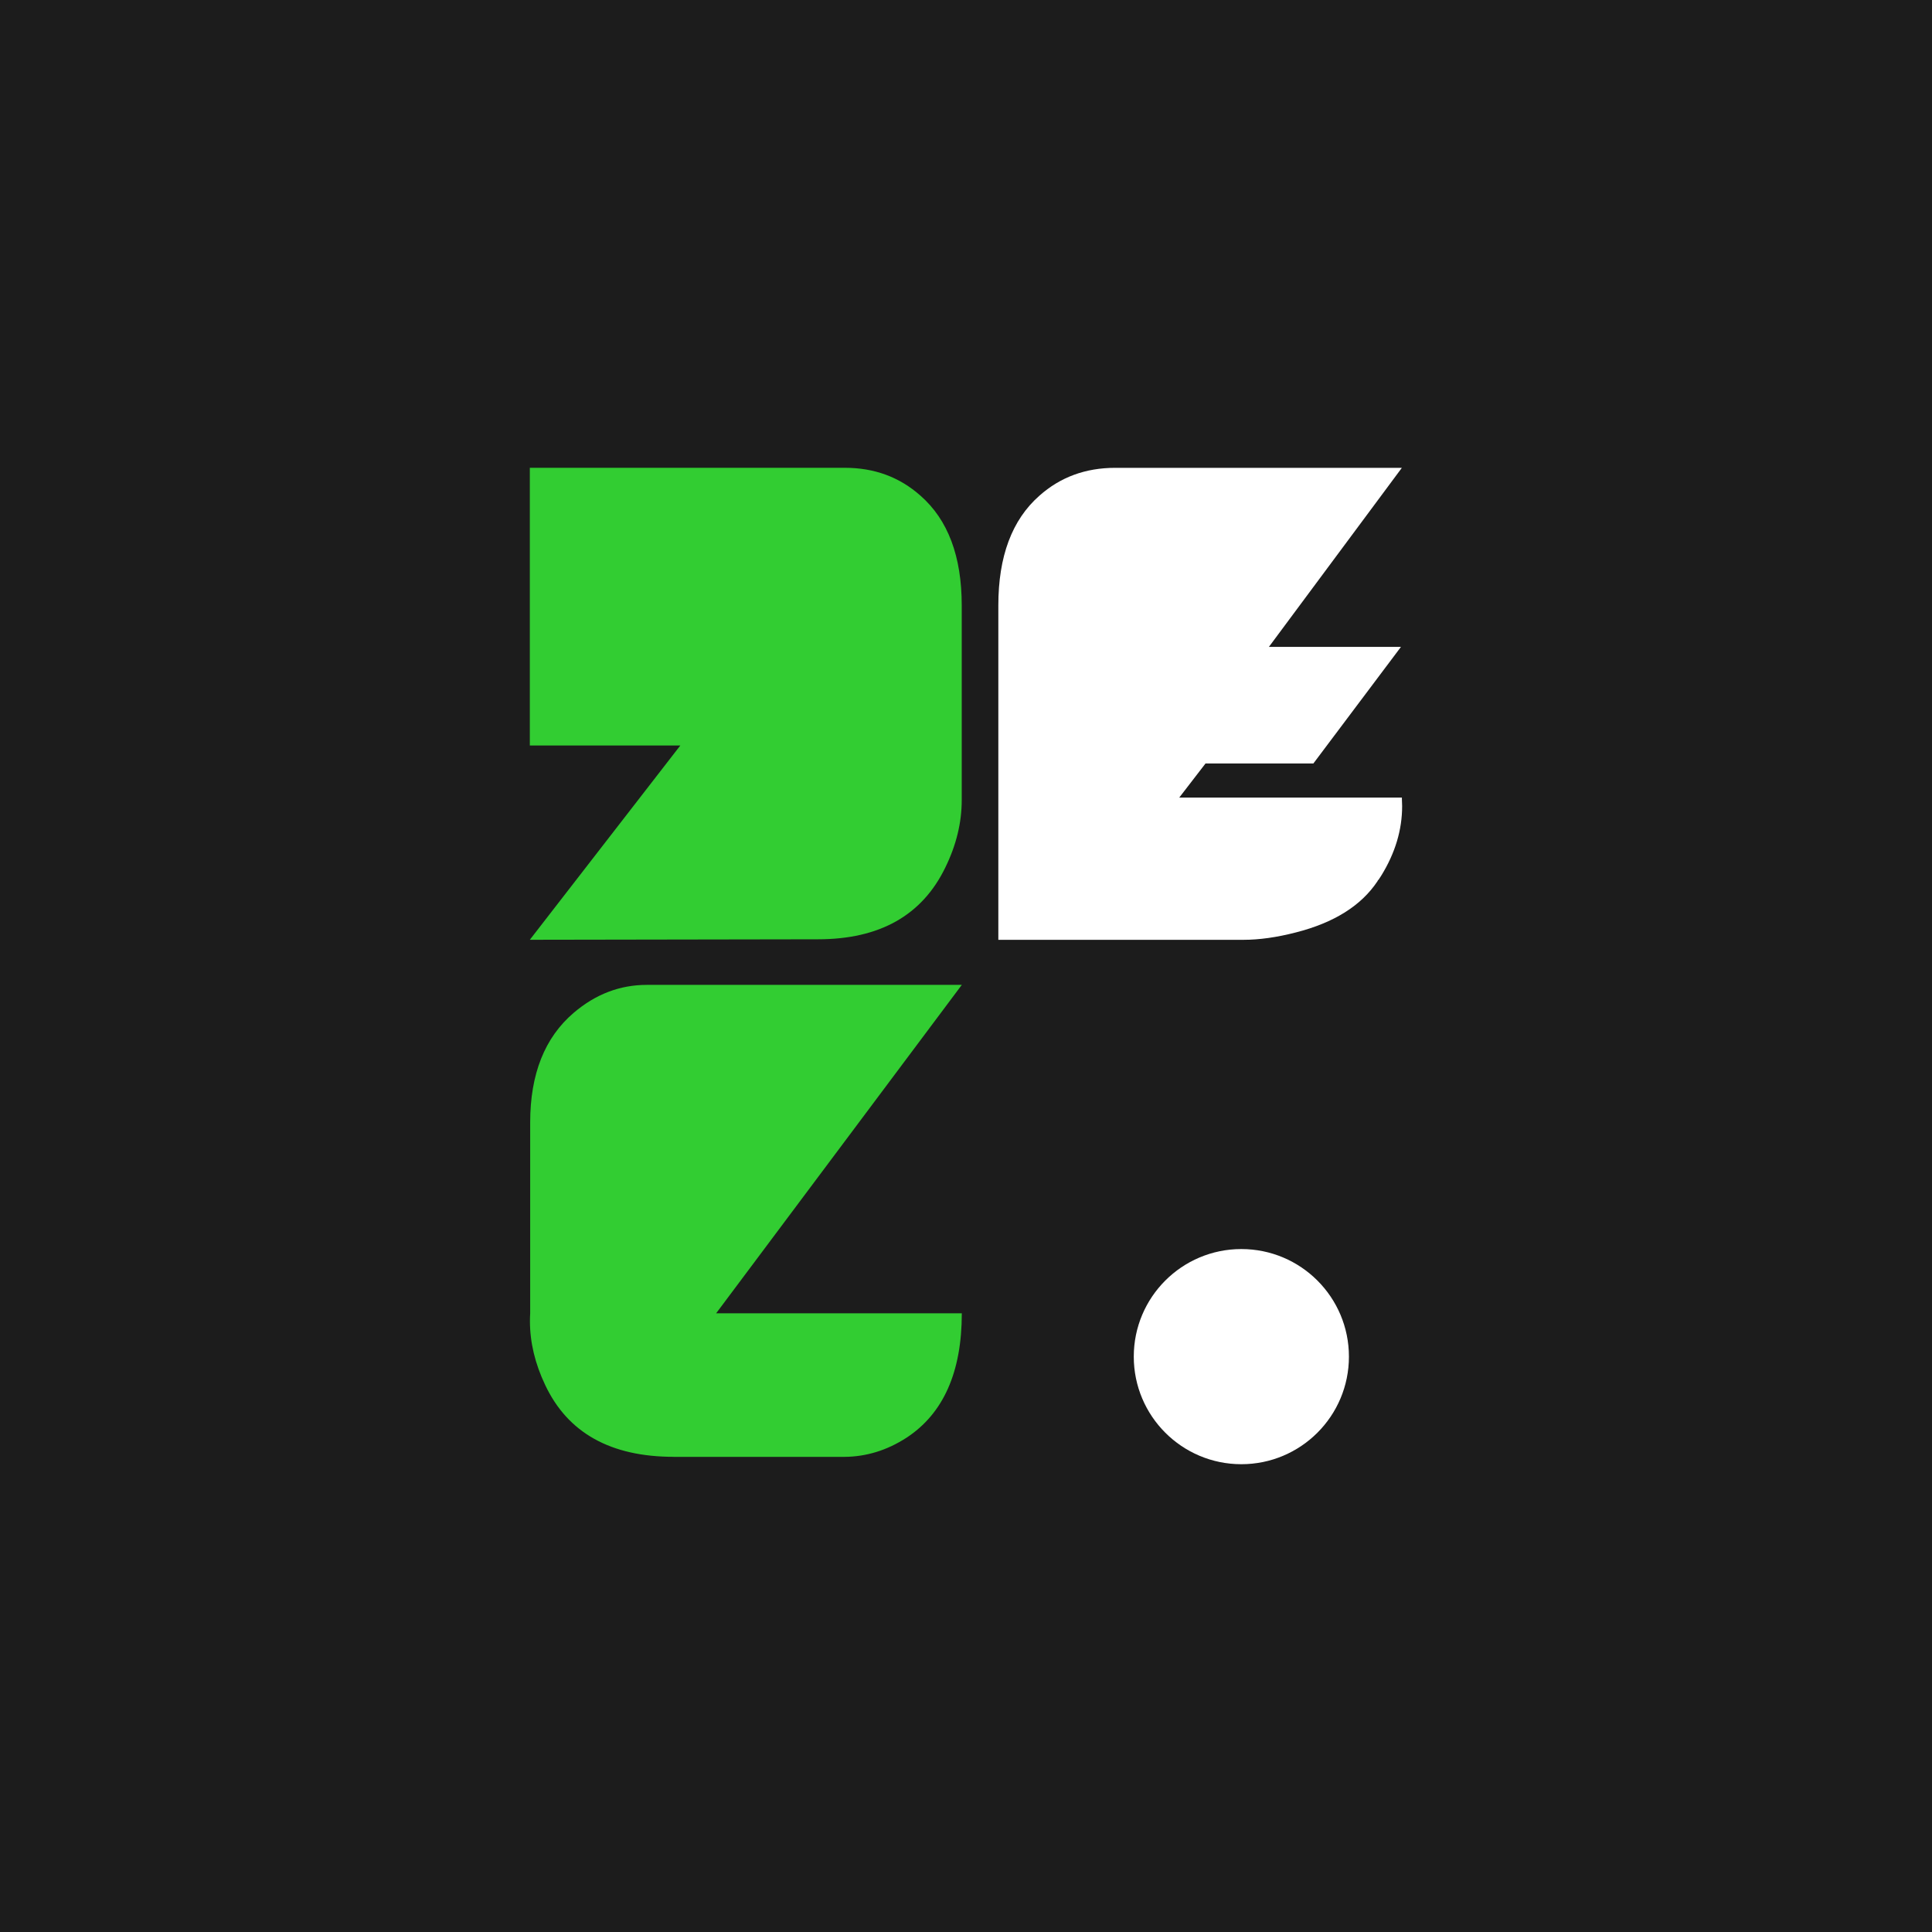
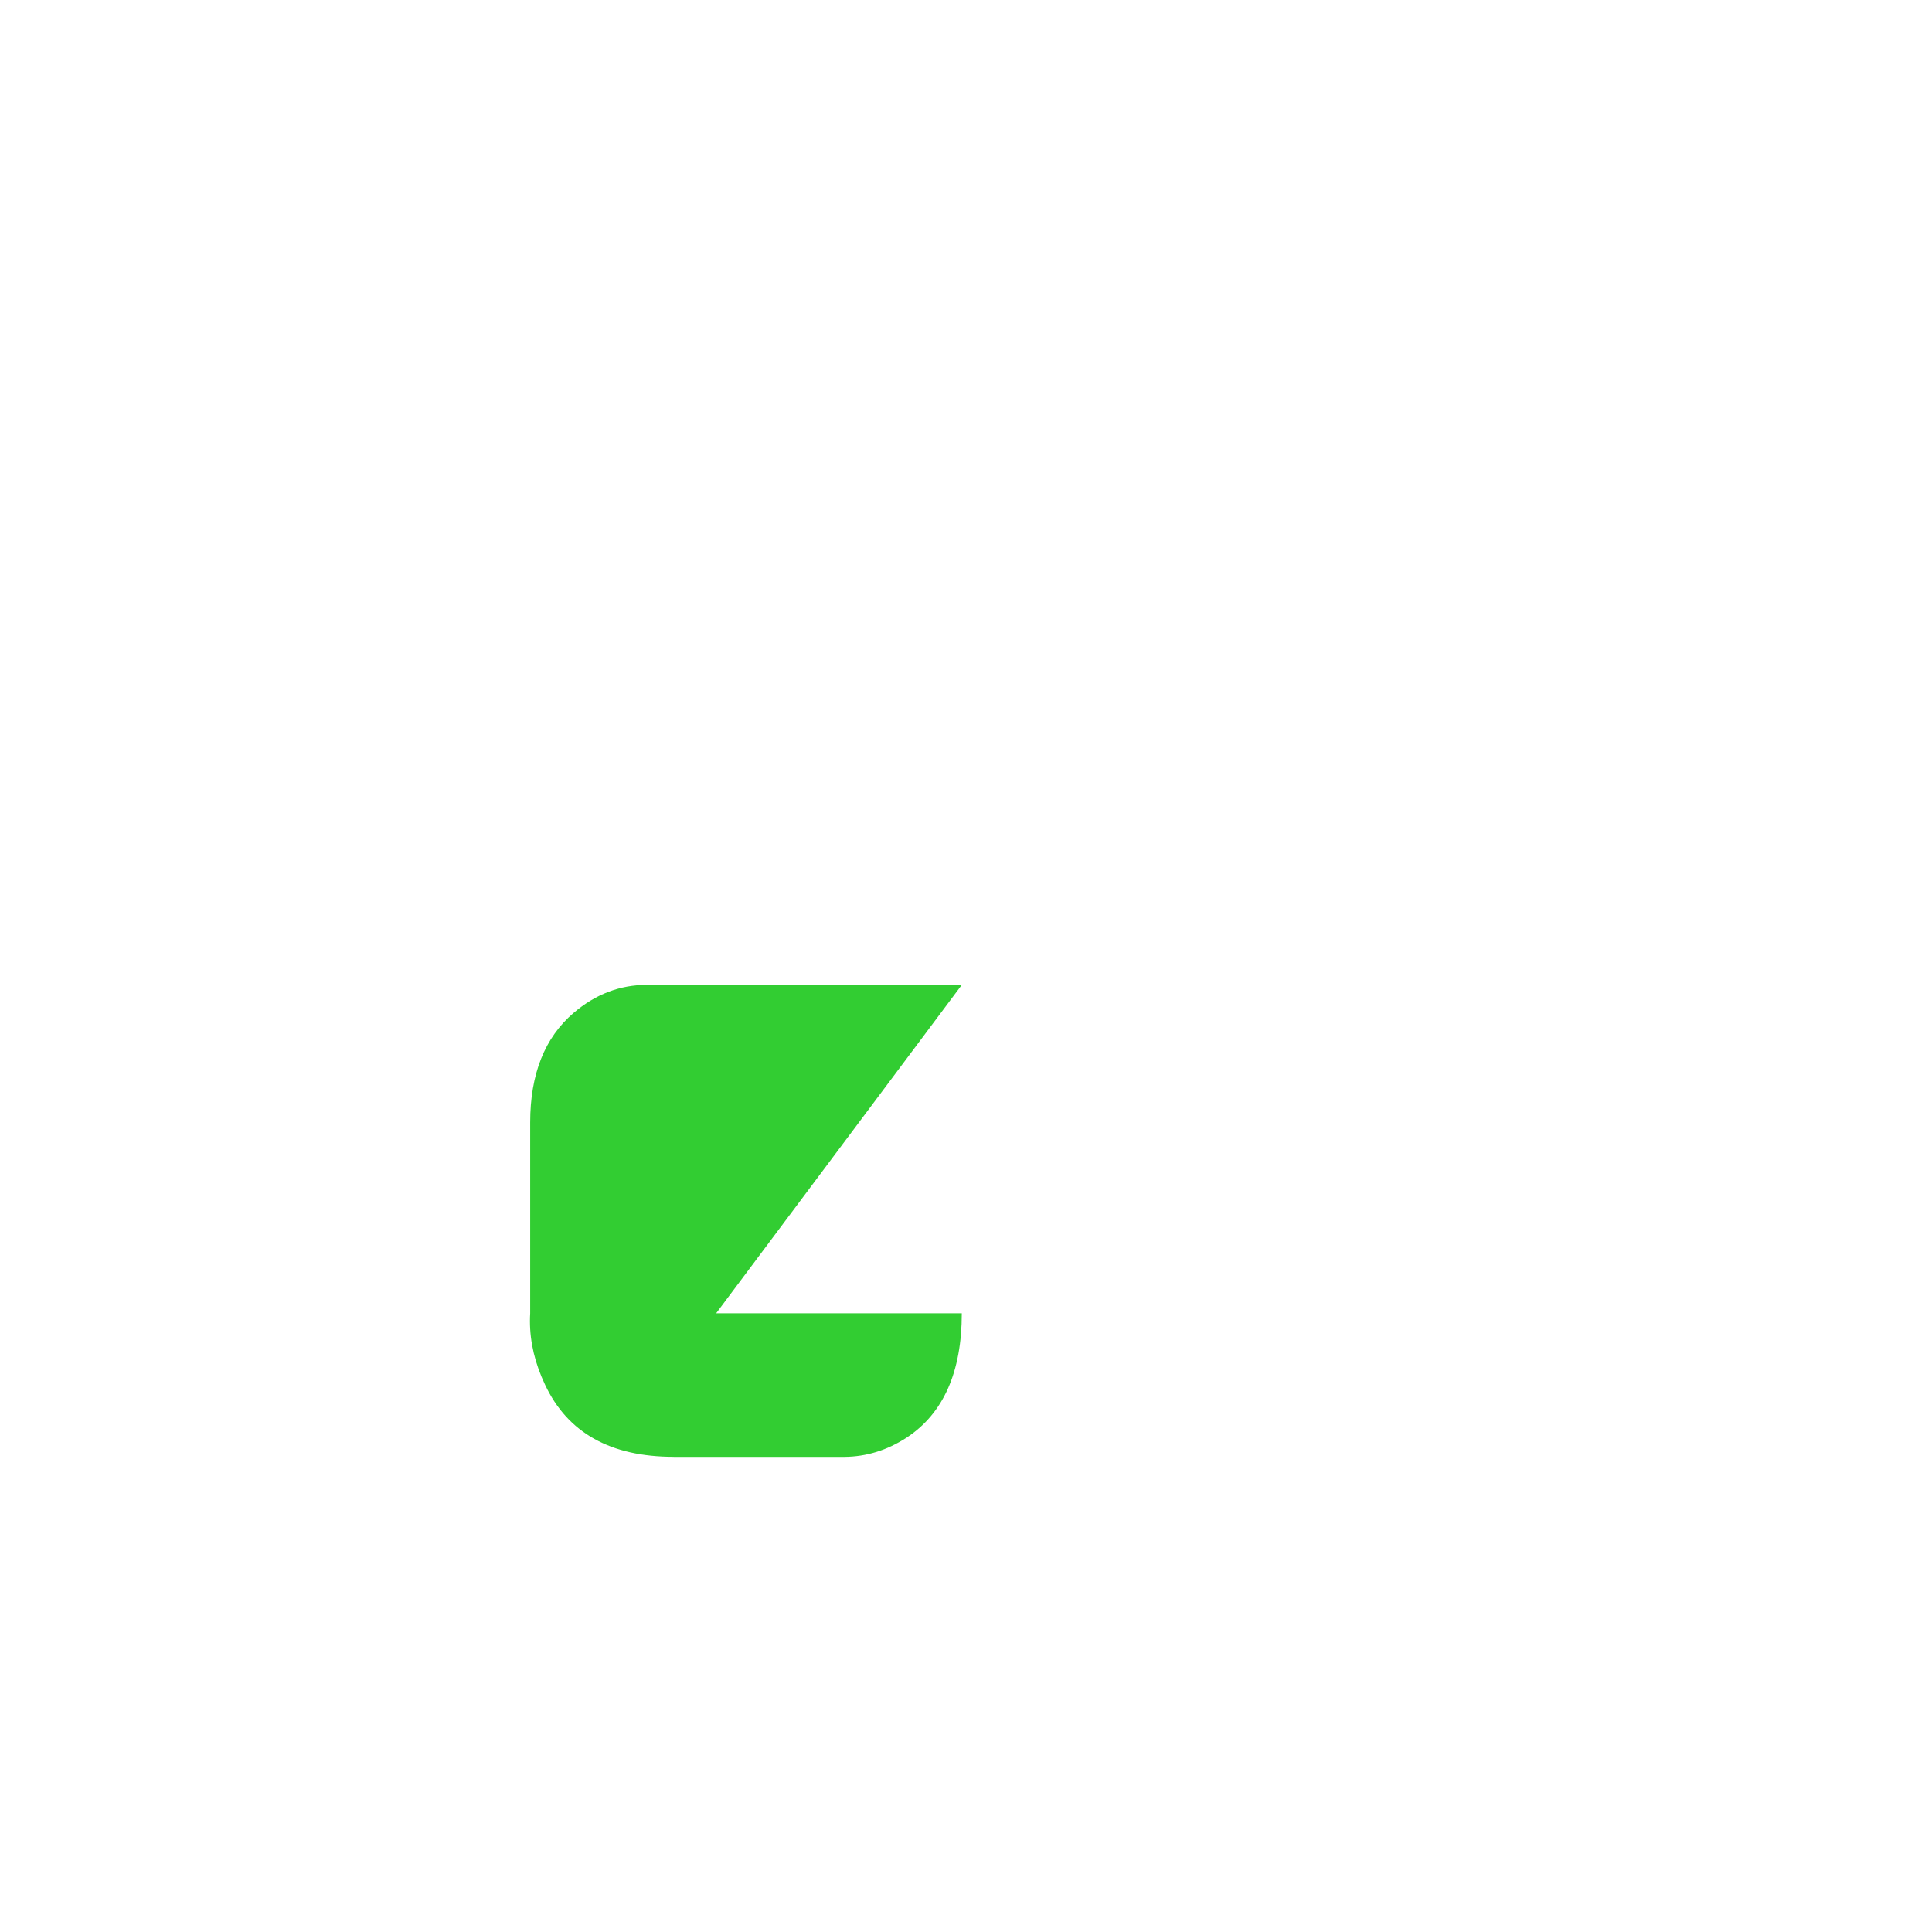
<svg xmlns="http://www.w3.org/2000/svg" id="Capa_2" viewBox="0 0 484 484">
  <defs>
    <style>
      .cls-1 {
        fill: #fff;
      }

      .cls-2 {
        fill: #32cd32;
      }

      .cls-3 {
        fill: #1c1c1c;
      }
    </style>
  </defs>
  <g id="Capa_1-2" data-name="Capa_1">
    <g>
-       <rect class="cls-3" width="484" height="484" />
      <g>
-         <path class="cls-2" d="M132.74,117.19h78.92c7.39,0,13.7,2.33,18.94,6.99,6.89,6.04,10.33,15.2,10.33,27.48v48.78c0,5.66-1.37,11.28-4.1,16.86-5.81,12.01-16.45,18.01-31.93,18.01l-72.17.12,37.7-48.67h-37.7v-69.57Z" />
        <path class="cls-1" d="M351.2,199.81v.35c.04.65.06,1.25.06,1.79,0,5.97-1.75,11.78-5.25,17.44-.12.15-.33.48-.64.98l-.06.06s-.08.08-.12.11c-.04.12-.08.19-.11.23-4.08,6.12-10.89,10.39-20.44,12.82-4.77,1.23-9.14,1.85-13.11,1.85h-61.43v-83.77c0-12.28,3.42-21.44,10.28-27.48,5.23-4.66,11.57-6.99,18.99-6.99h71.82l-33.31,44.86h33.08l-21.94,29.21h-27.02l-6.58,8.54h55.77ZM346.01,219.38c-.12.19-.33.52-.64.98.31-.46.52-.79.64-.98ZM345.37,220.36c.31-.5.52-.83.64-.98-.12.15-.33.48-.64.98Z" />
        <path class="cls-2" d="M168.79,364.96c-15.82,0-26.56-6-32.22-18.01-2.54-5.35-3.81-10.68-3.81-15.99,0-.65.02-1.31.06-1.96v-47.8c0-12.12,3.64-21.28,10.91-27.48,5.47-4.66,11.57-6.99,18.3-6.99h78.92l-61.54,82.27h61.54c0,14.74-4.62,25.13-13.86,31.18-4.89,3.16-10.07,4.75-15.53,4.79h-42.78Z" />
-         <circle class="cls-1" cx="310.98" cy="339.86" r="26.95" />
      </g>
    </g>
  </g>
</svg>